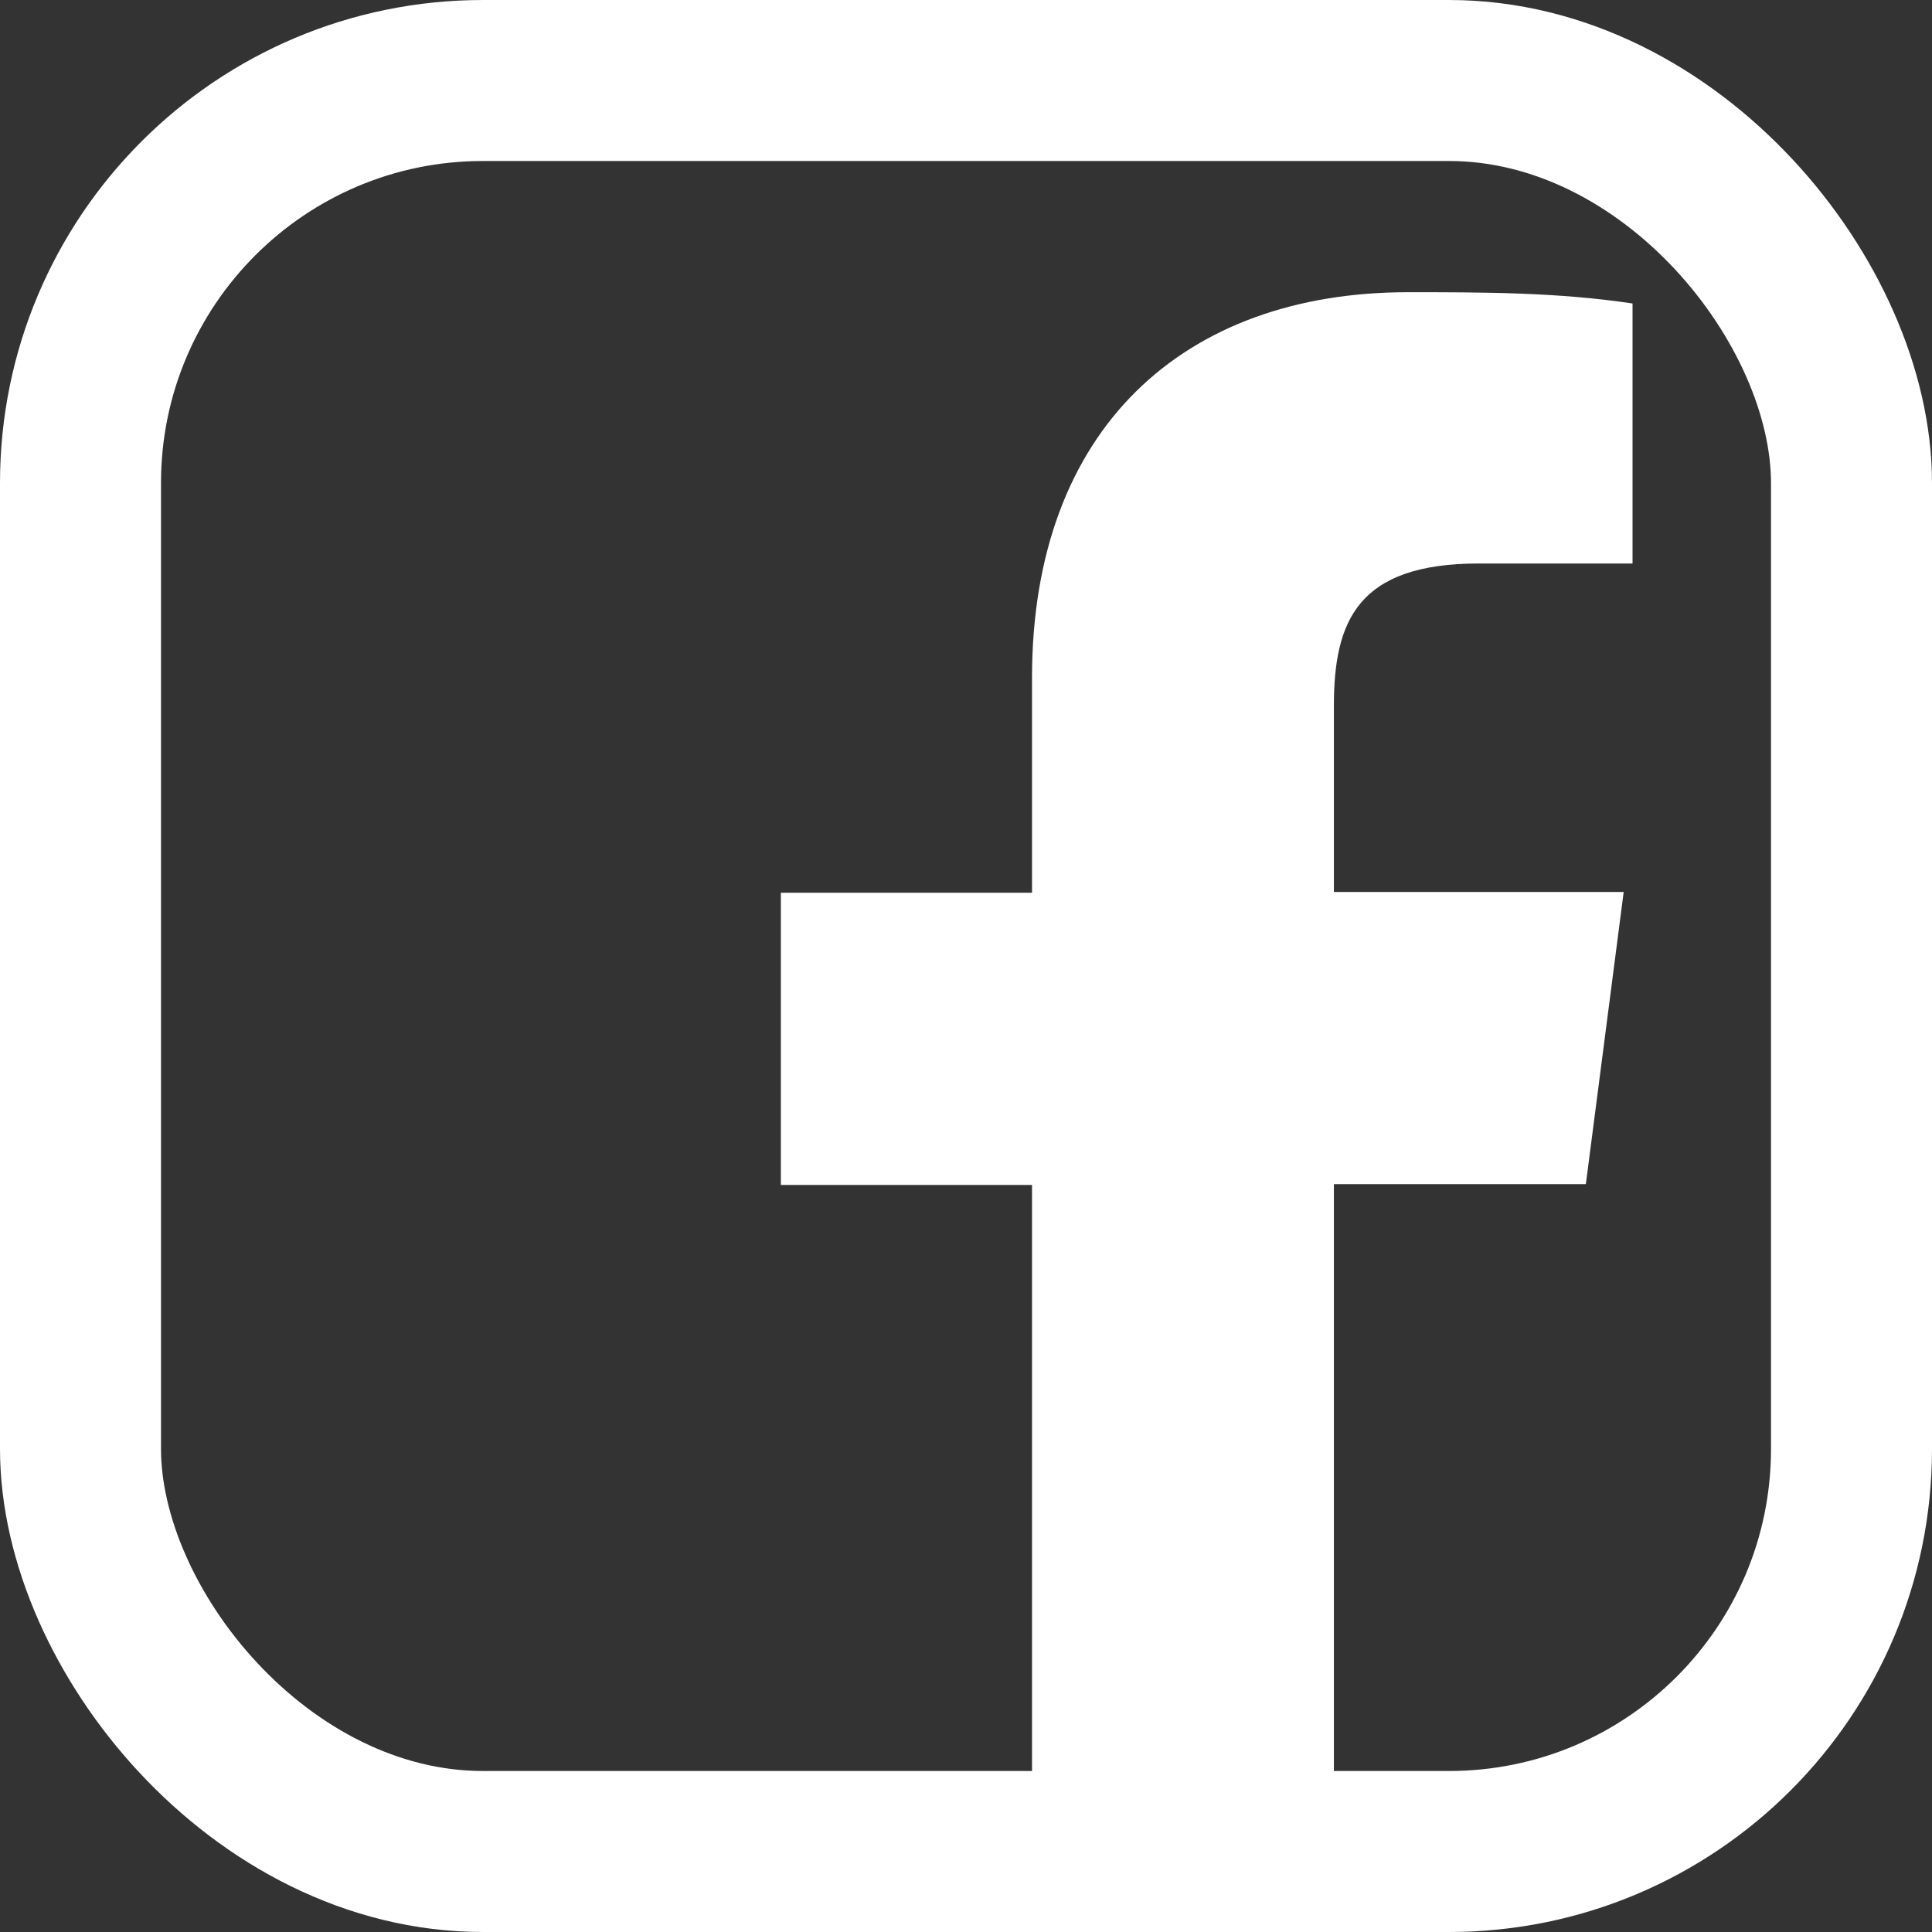
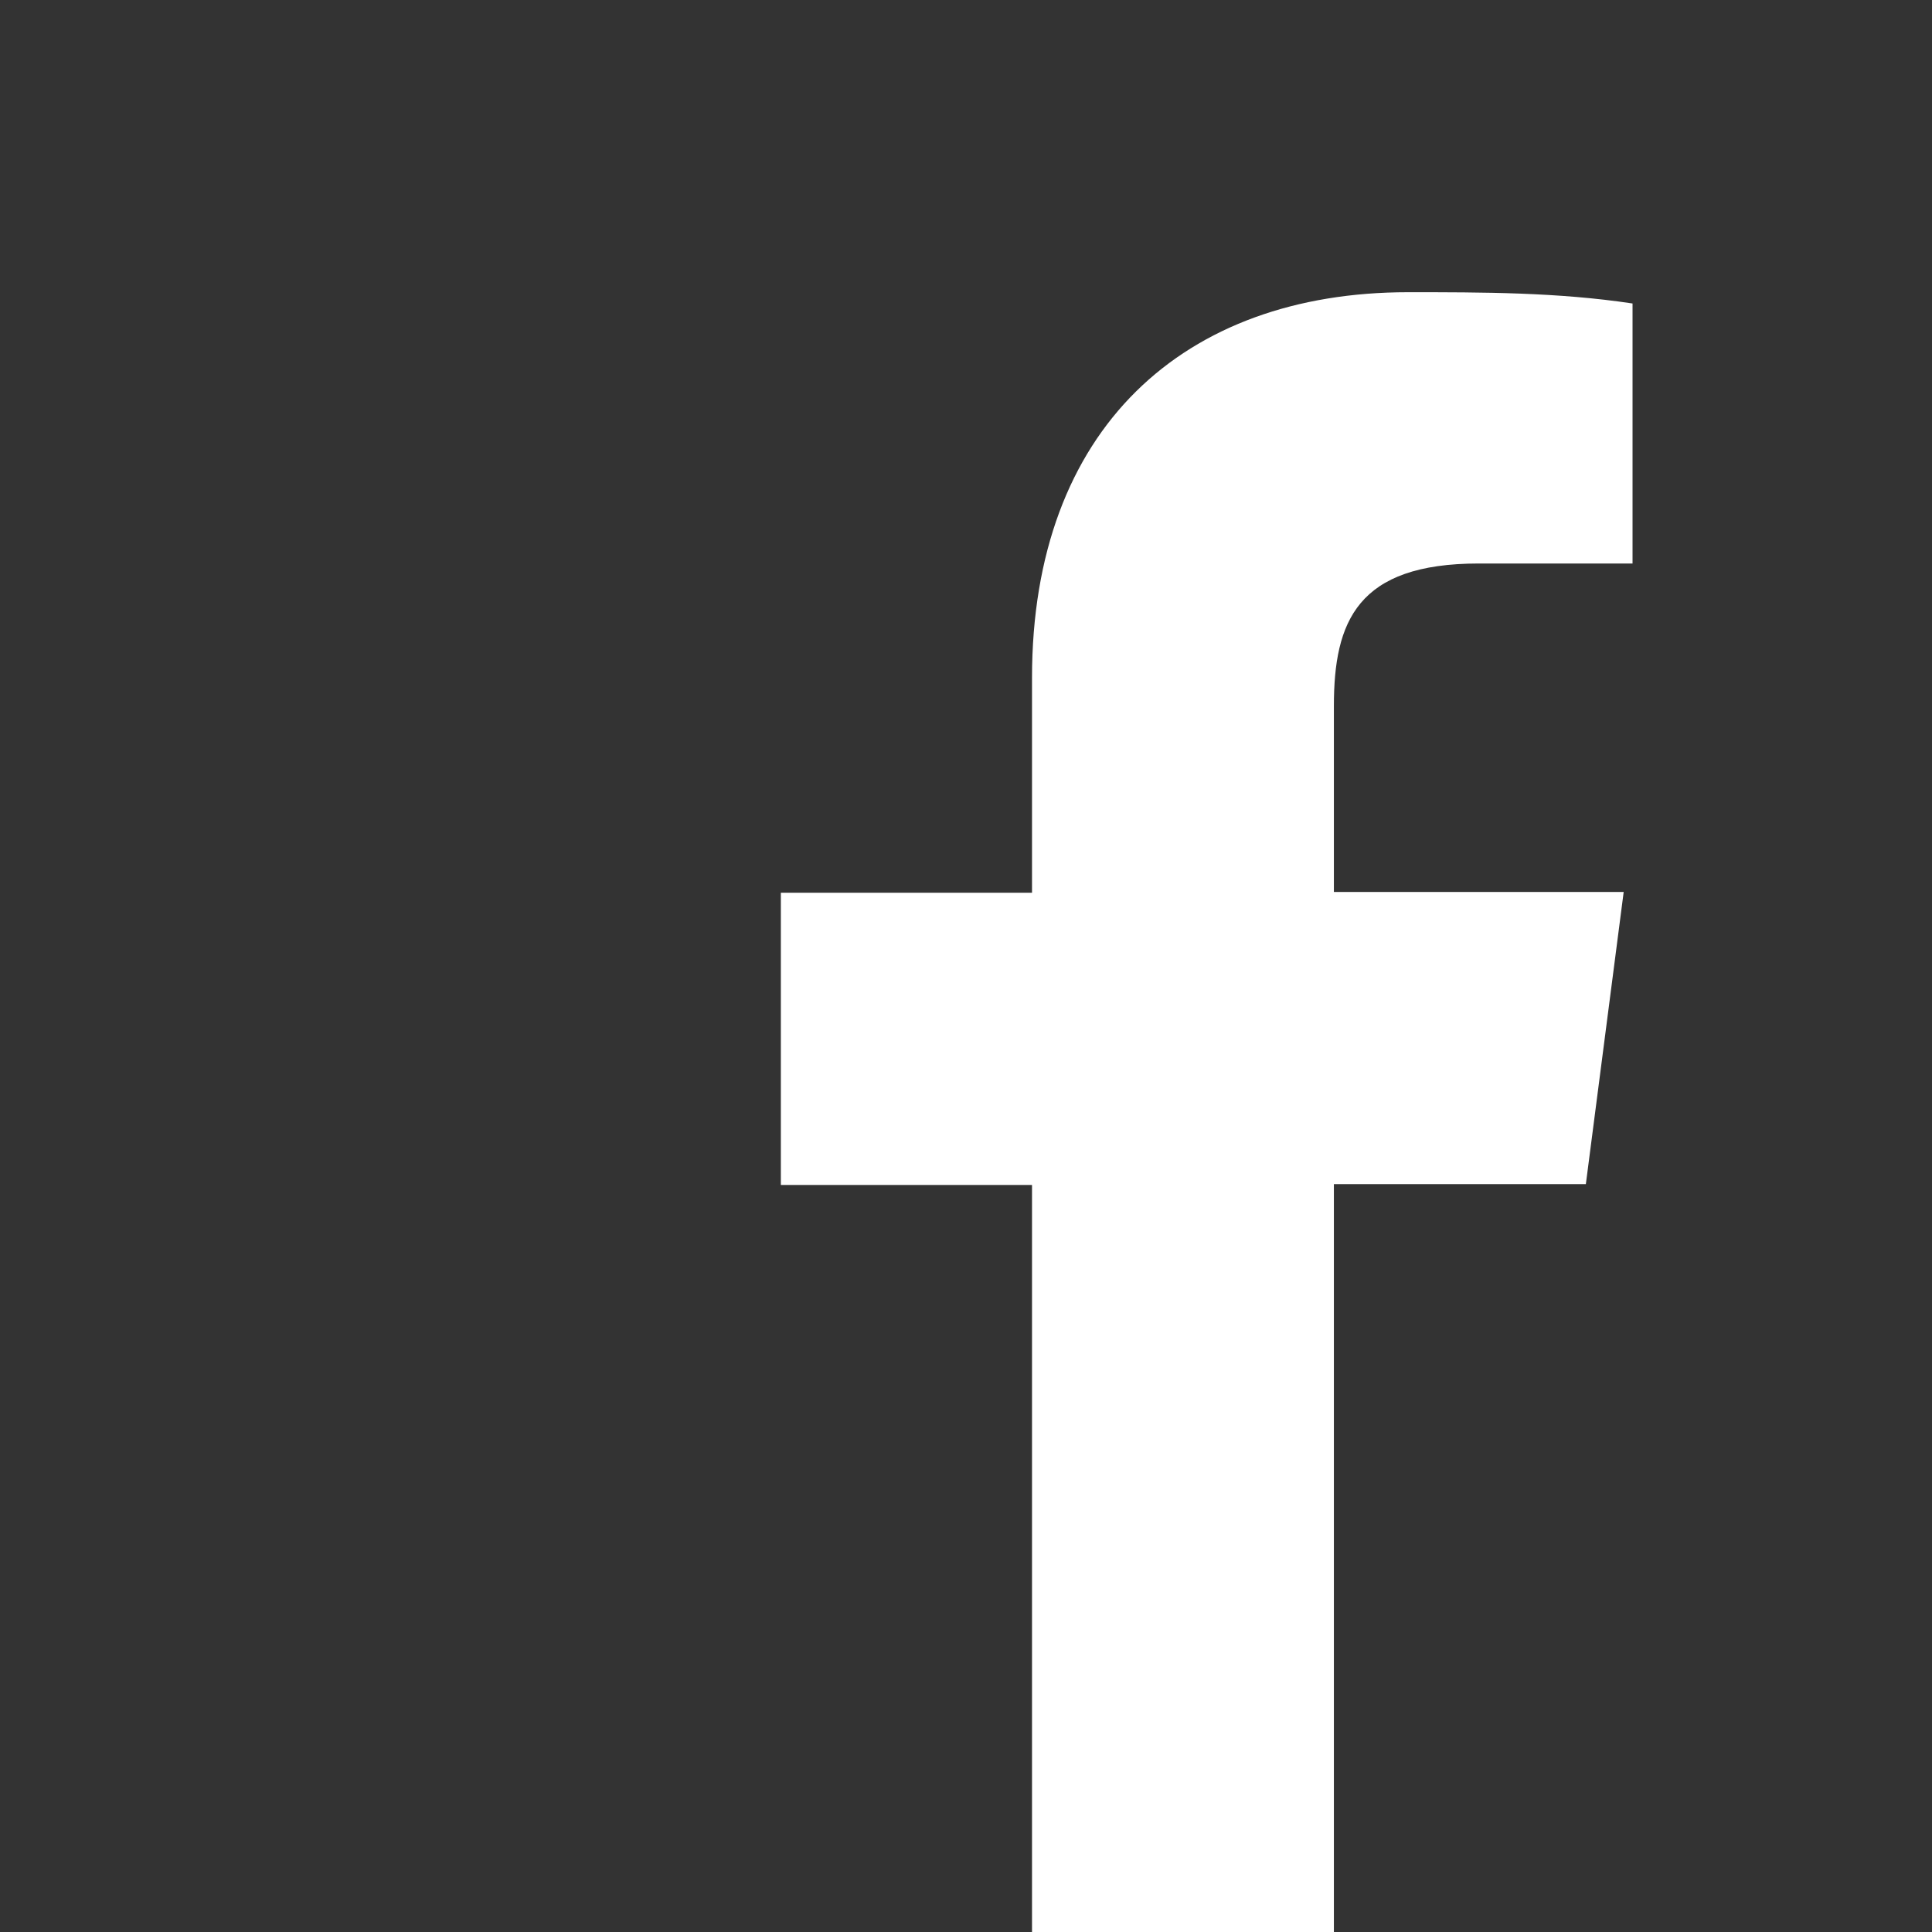
<svg xmlns="http://www.w3.org/2000/svg" width="24" height="24" viewBox="0 0 24 24" fill="none">
  <rect x="0" y="0" width="24" height="24" fill="#333333" stroke="none" />
  <g clip-path="url(#clip0_240_28)">
-     <path fill-rule="evenodd" clip-rule="evenodd" d="M1.33 0H0V1.33C0.003 0.978 0.144 0.641 0.392 0.392C0.641 0.144 0.978 0.003 1.33 0ZM22.67 0C23.022 0.003 23.359 0.144 23.608 0.392C23.856 0.641 23.997 0.978 24 1.33V0H22.67ZM24 22.67C23.997 23.022 23.856 23.359 23.608 23.608C23.359 23.856 23.022 23.997 22.67 24H24V22.67ZM16.57 24V14.71H19.7L20.17 11.08H16.57V8.77C16.57 7.72 16.86 7 18.37 7H20.28V3.77C19.35 3.63 18.42 3.63 17.49 3.63C14.71 3.63 12.82 5.32 12.82 8.42V11.09H9.7V14.72H12.82V24H16.57ZM1.33 24C0.978 23.997 0.641 23.856 0.392 23.608C0.144 23.359 0.003 23.022 0 22.67V24H1.33Z" fill="white" />
+     <path fill-rule="evenodd" clip-rule="evenodd" d="M1.33 0V1.33C0.003 0.978 0.144 0.641 0.392 0.392C0.641 0.144 0.978 0.003 1.33 0ZM22.67 0C23.022 0.003 23.359 0.144 23.608 0.392C23.856 0.641 23.997 0.978 24 1.33V0H22.67ZM24 22.67C23.997 23.022 23.856 23.359 23.608 23.608C23.359 23.856 23.022 23.997 22.67 24H24V22.67ZM16.57 24V14.71H19.7L20.17 11.08H16.57V8.77C16.57 7.72 16.86 7 18.37 7H20.28V3.77C19.35 3.63 18.42 3.63 17.49 3.63C14.71 3.63 12.82 5.32 12.82 8.42V11.09H9.7V14.72H12.82V24H16.57ZM1.33 24C0.978 23.997 0.641 23.856 0.392 23.608C0.144 23.359 0.003 23.022 0 22.67V24H1.33Z" fill="white" />
  </g>
-   <rect x="1" y="1" width="22" height="22" rx="5" stroke="white" stroke-width="2" />
  <defs>
    <clipPath id="clip0_240_28">
      <rect width="24" height="24" rx="6" fill="white" />
    </clipPath>
  </defs>
</svg>